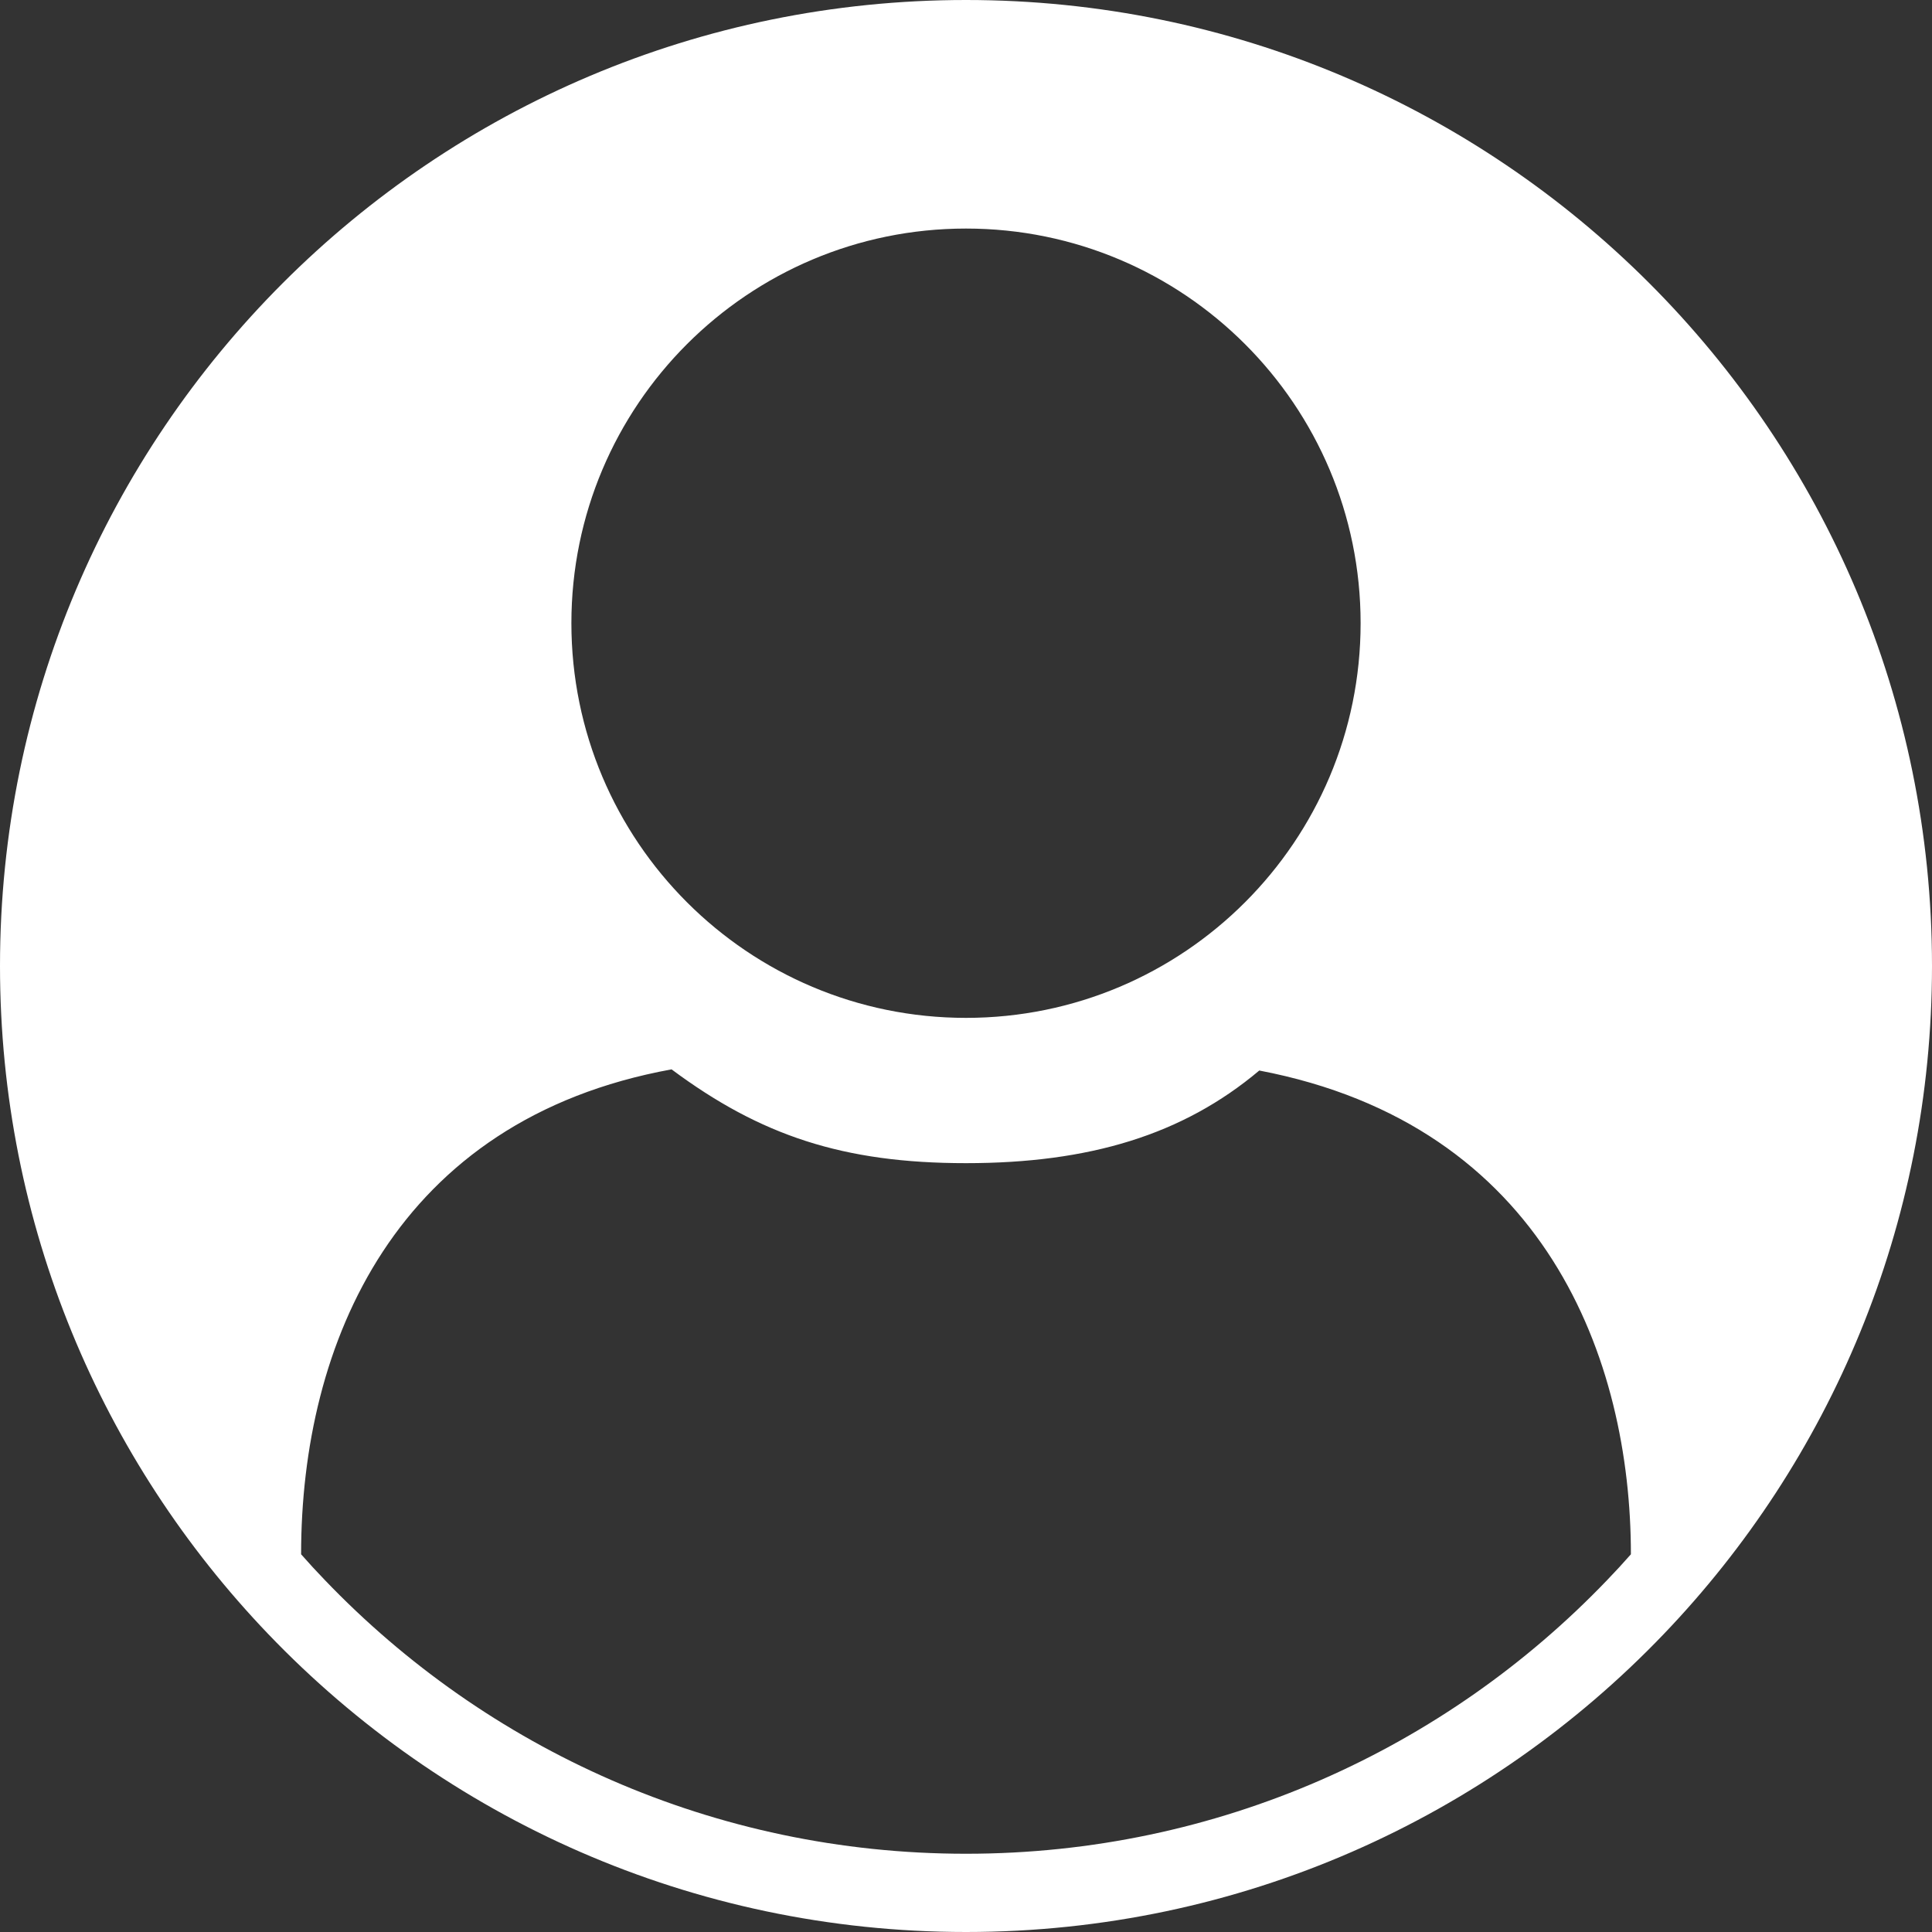
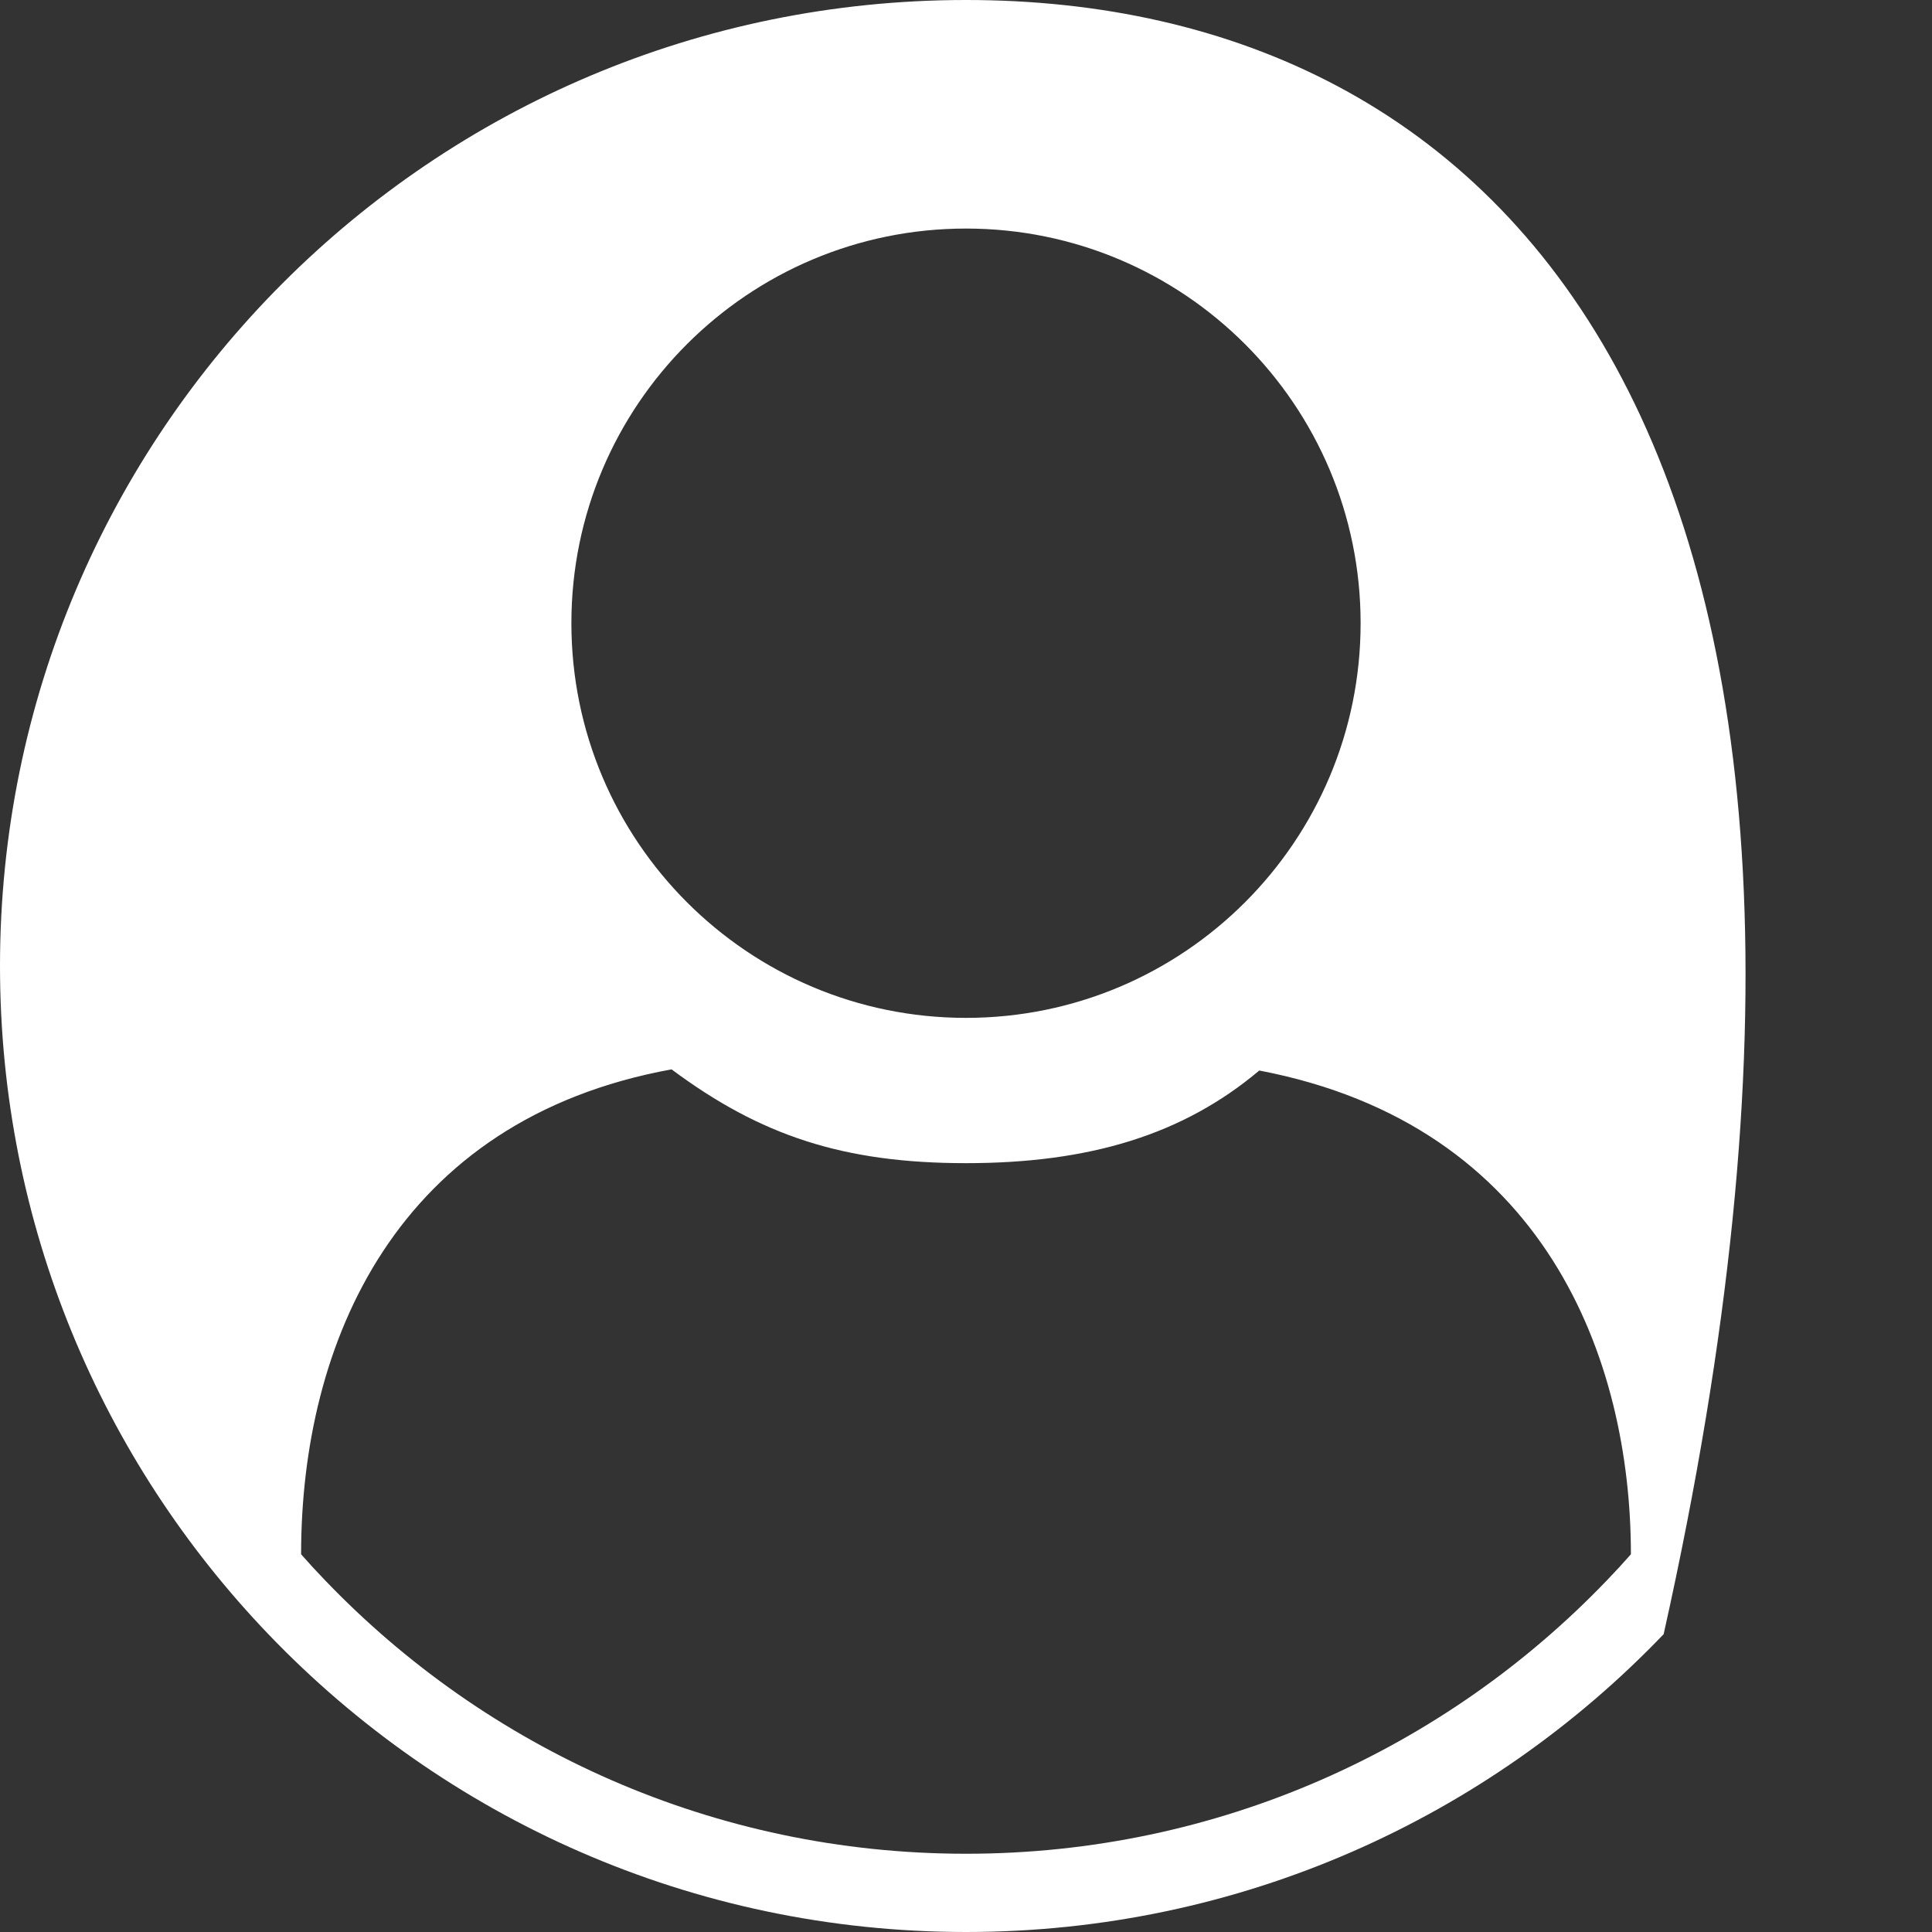
<svg xmlns="http://www.w3.org/2000/svg" width="30" height="30" viewBox="0 0 20 20" fill="none">
  <rect x="0" y="0" width="20" height="20" fill="#333333" stroke="none" />
-   <path d="M10 0C4.477 0 0 4.477 0 10C0 12.684 1.057 15.121 2.778 16.917C4.598 18.817 7.161 20 10 20C12.839 20 15.402 18.817 17.222 16.917C18.943 15.121 20 12.684 20 10C20 4.477 15.523 0 10 0ZM10 2.366C12.256 2.366 14.085 4.195 14.085 6.451C14.085 8.708 12.256 10.537 10 10.537C7.744 10.537 5.915 8.708 5.915 6.451C5.915 4.195 7.744 2.366 10 2.366ZM16.637 16.357C14.964 18.103 12.609 19.19 10 19.19C7.391 19.19 5.036 18.103 3.363 16.357C3.279 16.27 3.197 16.181 3.117 16.09C3.117 13.906 4.095 11.591 6.952 11.07C7.871 11.754 8.727 12.041 10 12.041C11.275 12.041 12.244 11.749 13.036 11.082C16.003 11.648 16.883 14.079 16.883 16.09C16.803 16.181 16.721 16.27 16.637 16.357Z" fill="white" />
+   <path d="M10 0C4.477 0 0 4.477 0 10C0 12.684 1.057 15.121 2.778 16.917C4.598 18.817 7.161 20 10 20C12.839 20 15.402 18.817 17.222 16.917C20 4.477 15.523 0 10 0ZM10 2.366C12.256 2.366 14.085 4.195 14.085 6.451C14.085 8.708 12.256 10.537 10 10.537C7.744 10.537 5.915 8.708 5.915 6.451C5.915 4.195 7.744 2.366 10 2.366ZM16.637 16.357C14.964 18.103 12.609 19.19 10 19.19C7.391 19.19 5.036 18.103 3.363 16.357C3.279 16.27 3.197 16.181 3.117 16.09C3.117 13.906 4.095 11.591 6.952 11.07C7.871 11.754 8.727 12.041 10 12.041C11.275 12.041 12.244 11.749 13.036 11.082C16.003 11.648 16.883 14.079 16.883 16.09C16.803 16.181 16.721 16.27 16.637 16.357Z" fill="white" />
</svg>